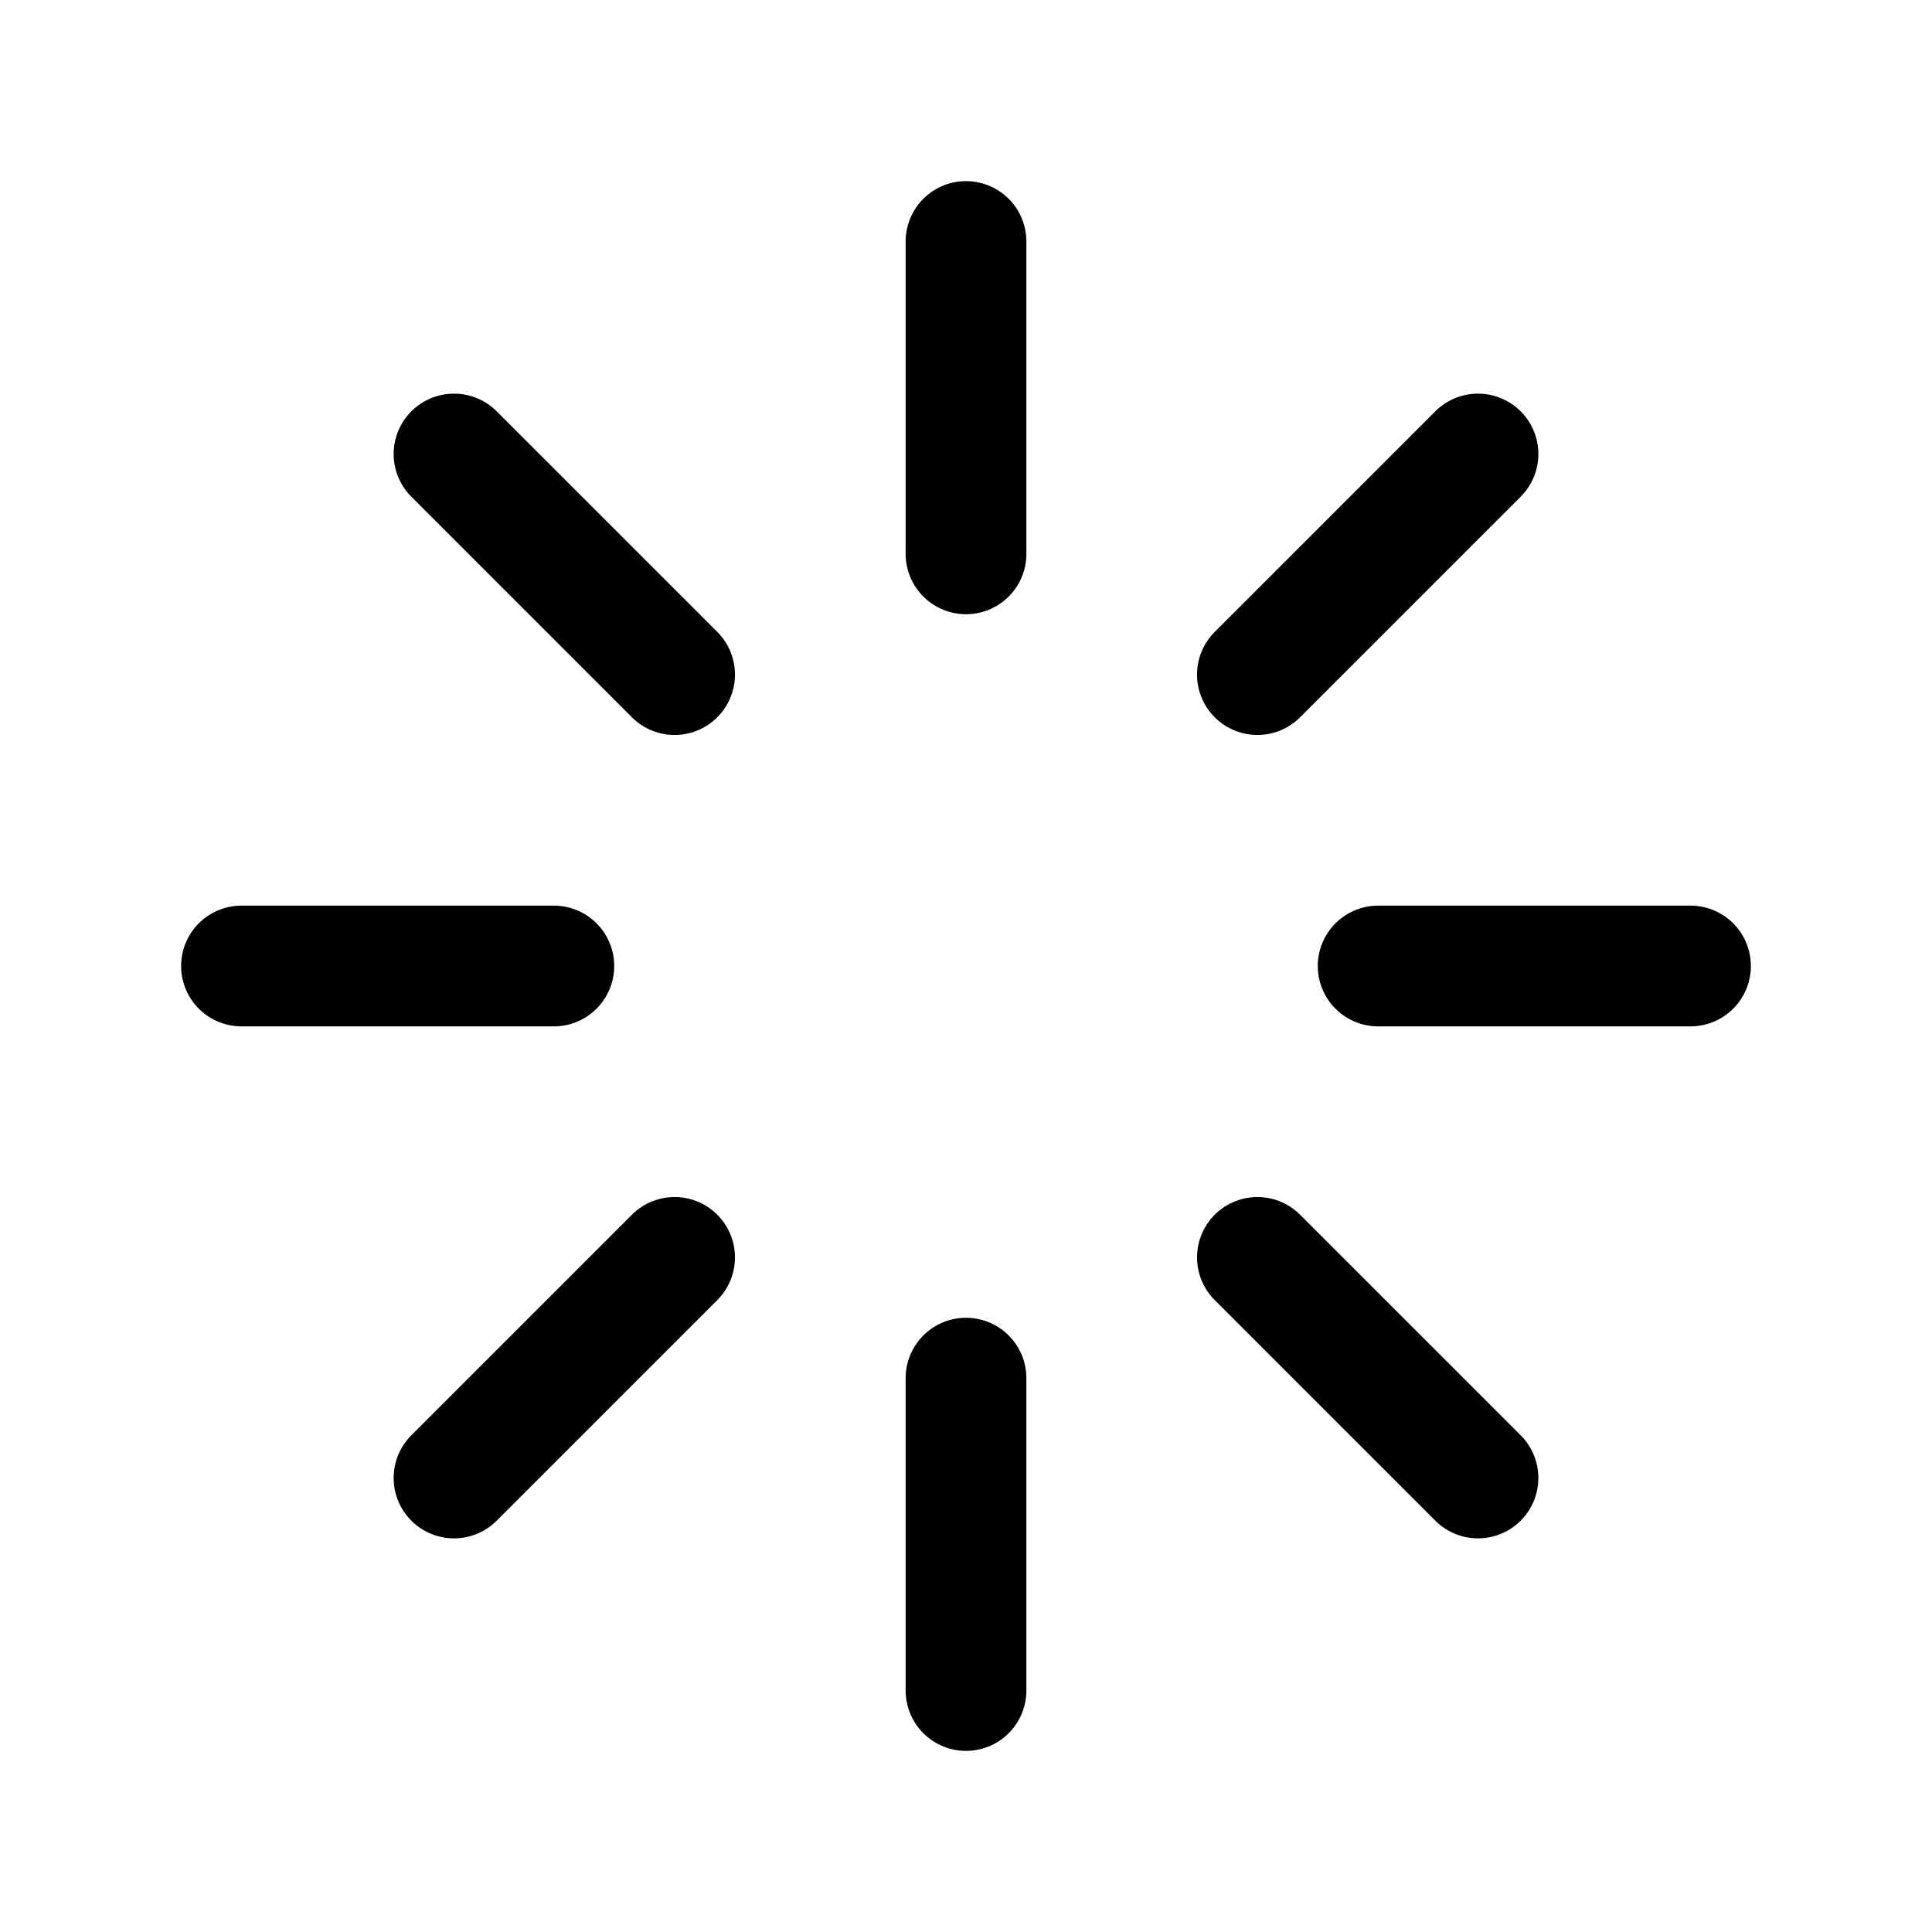
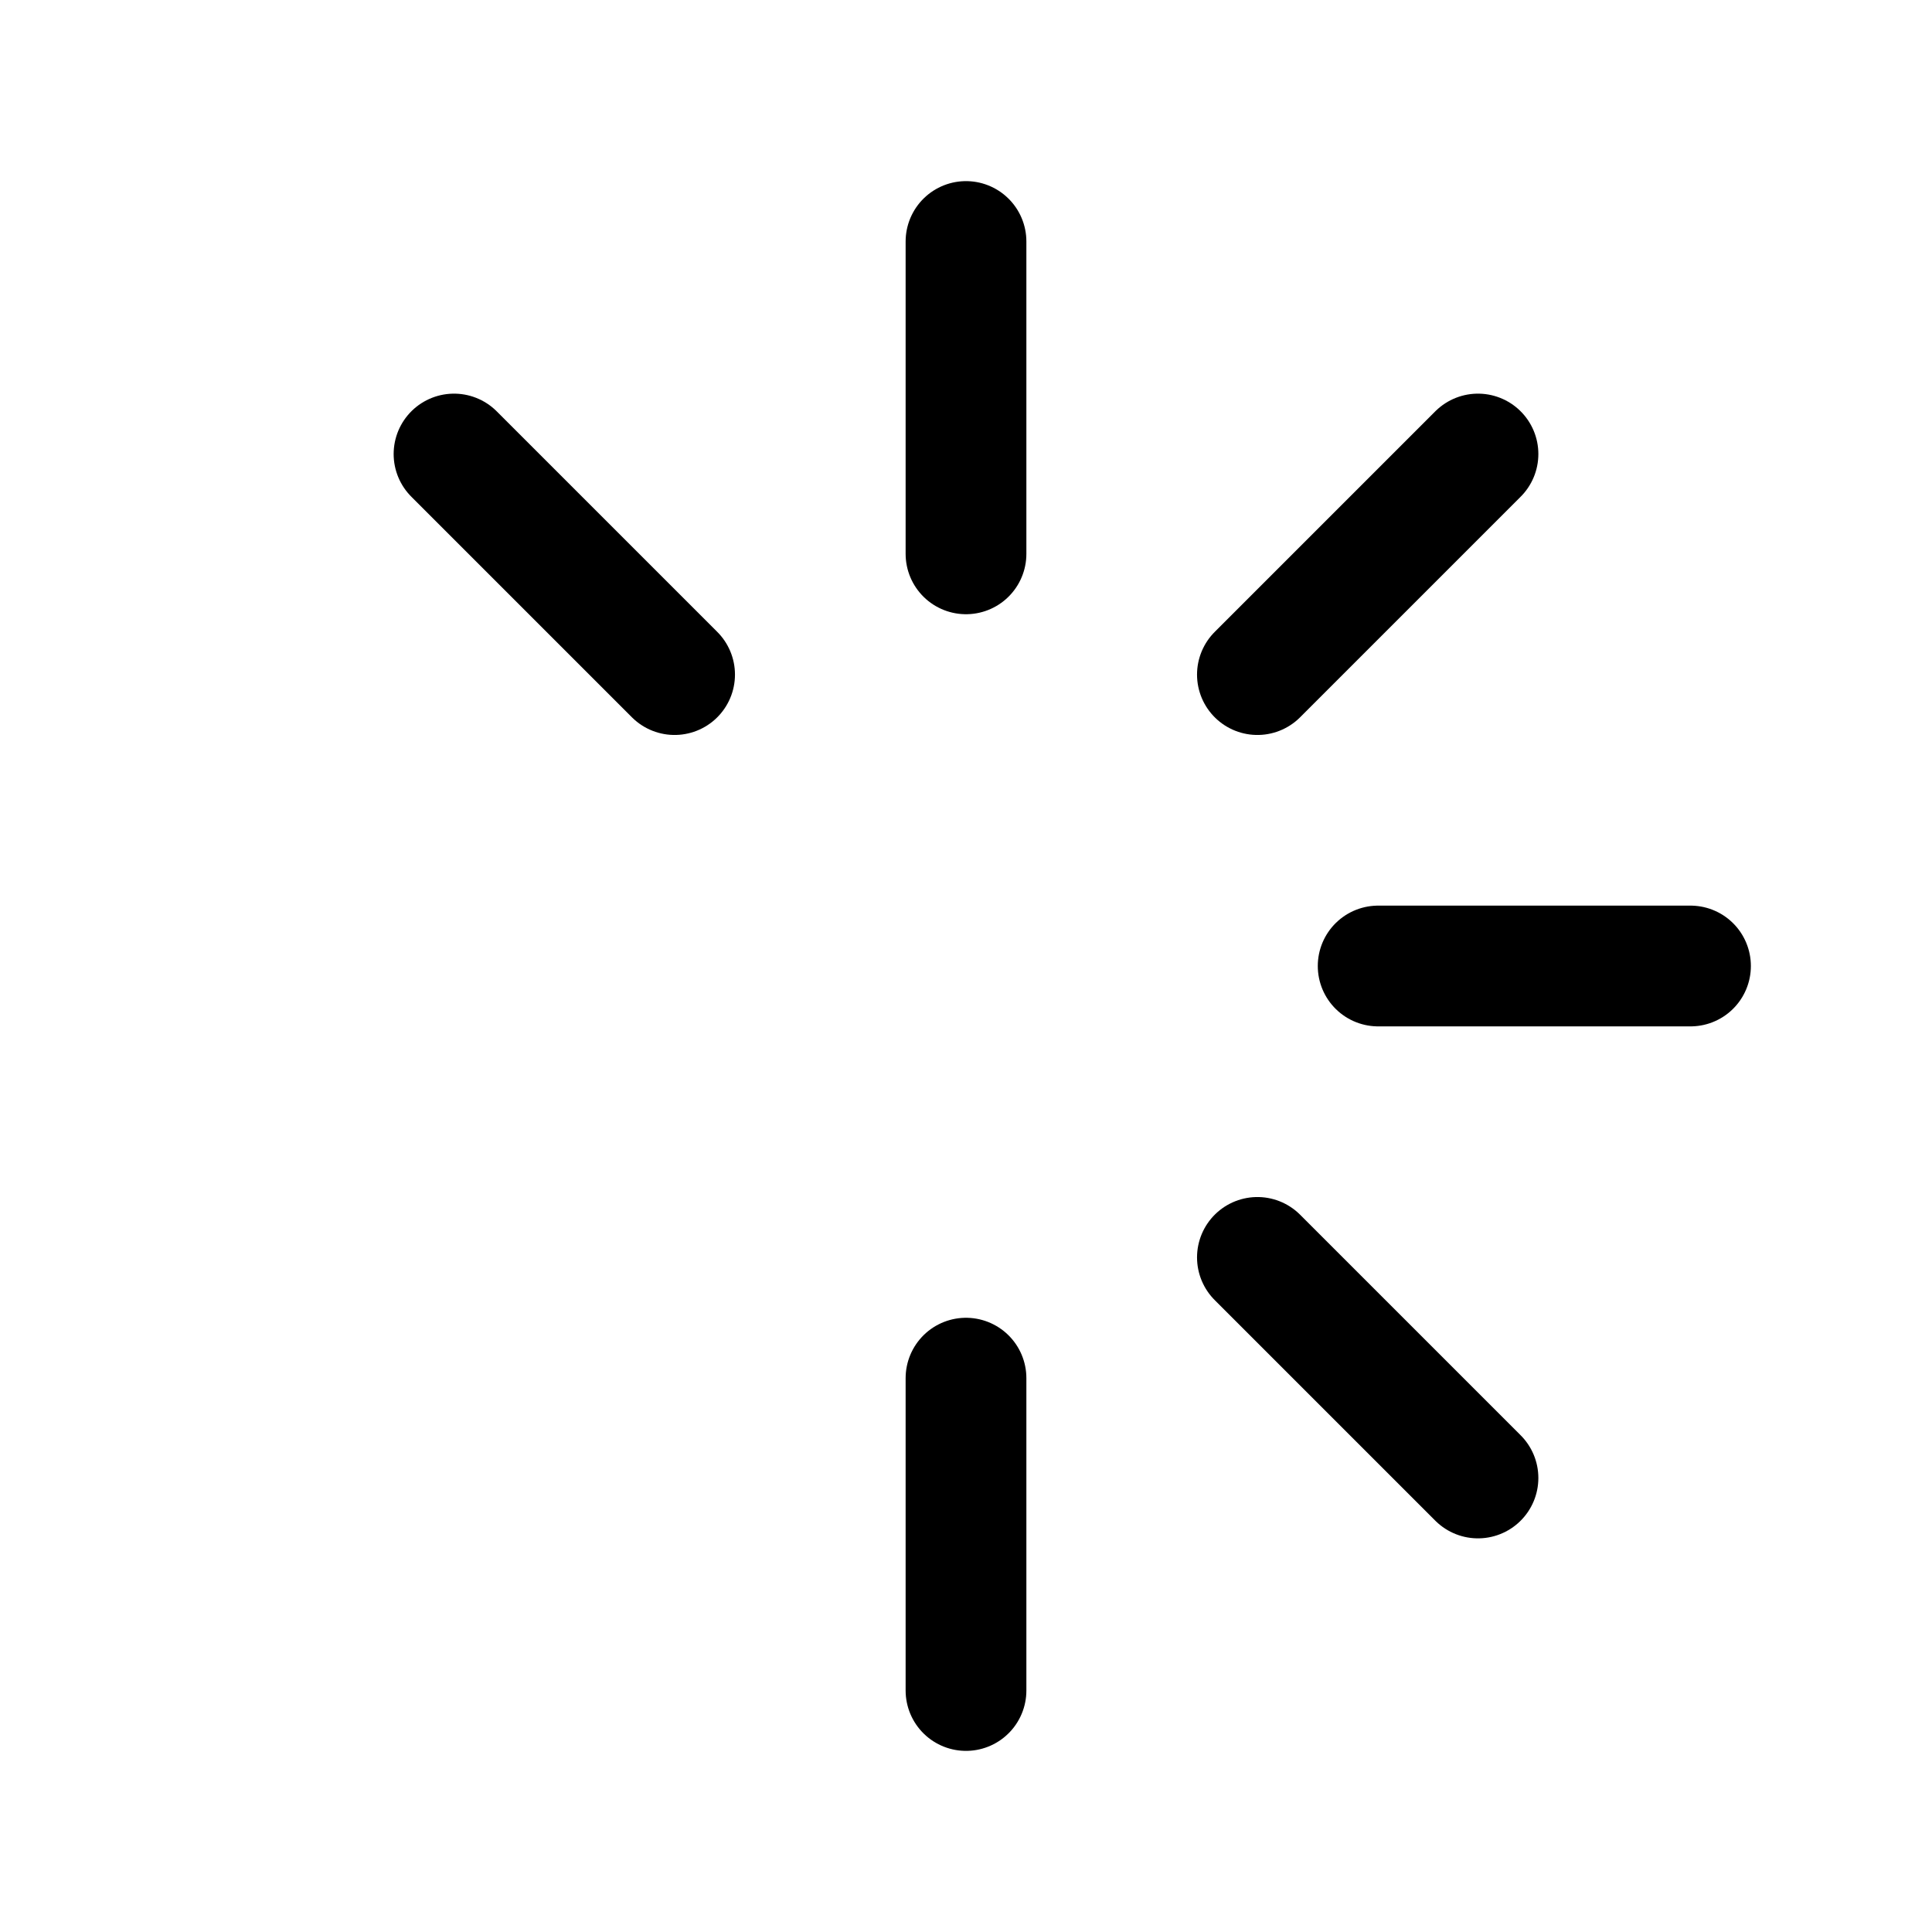
<svg xmlns="http://www.w3.org/2000/svg" width="800px" height="800px" viewBox="0 0 24 24">
  <defs>
    <style>.cls-1{fill:none;stroke:#000000;stroke-linecap:round;stroke-linejoin:round;stroke-width:1.5px;}</style>
  </defs>
  <g id="ic-actions-loading-2">
-     <line class="cls-1" x1="3" y1="12" x2="6.88" y2="12" />
    <line class="cls-1" x1="17.12" y1="12" x2="21" y2="12" />
    <line class="cls-1" x1="5.64" y1="5.64" x2="8.38" y2="8.38" />
    <line class="cls-1" x1="15.62" y1="15.62" x2="18.36" y2="18.36" />
    <line class="cls-1" x1="12" y1="3" x2="12" y2="6.88" />
    <line class="cls-1" x1="12" y1="17.12" x2="12" y2="21" />
    <line class="cls-1" x1="18.36" y1="5.64" x2="15.62" y2="8.38" />
-     <line class="cls-1" x1="8.38" y1="15.62" x2="5.64" y2="18.36" />
  </g>
</svg>